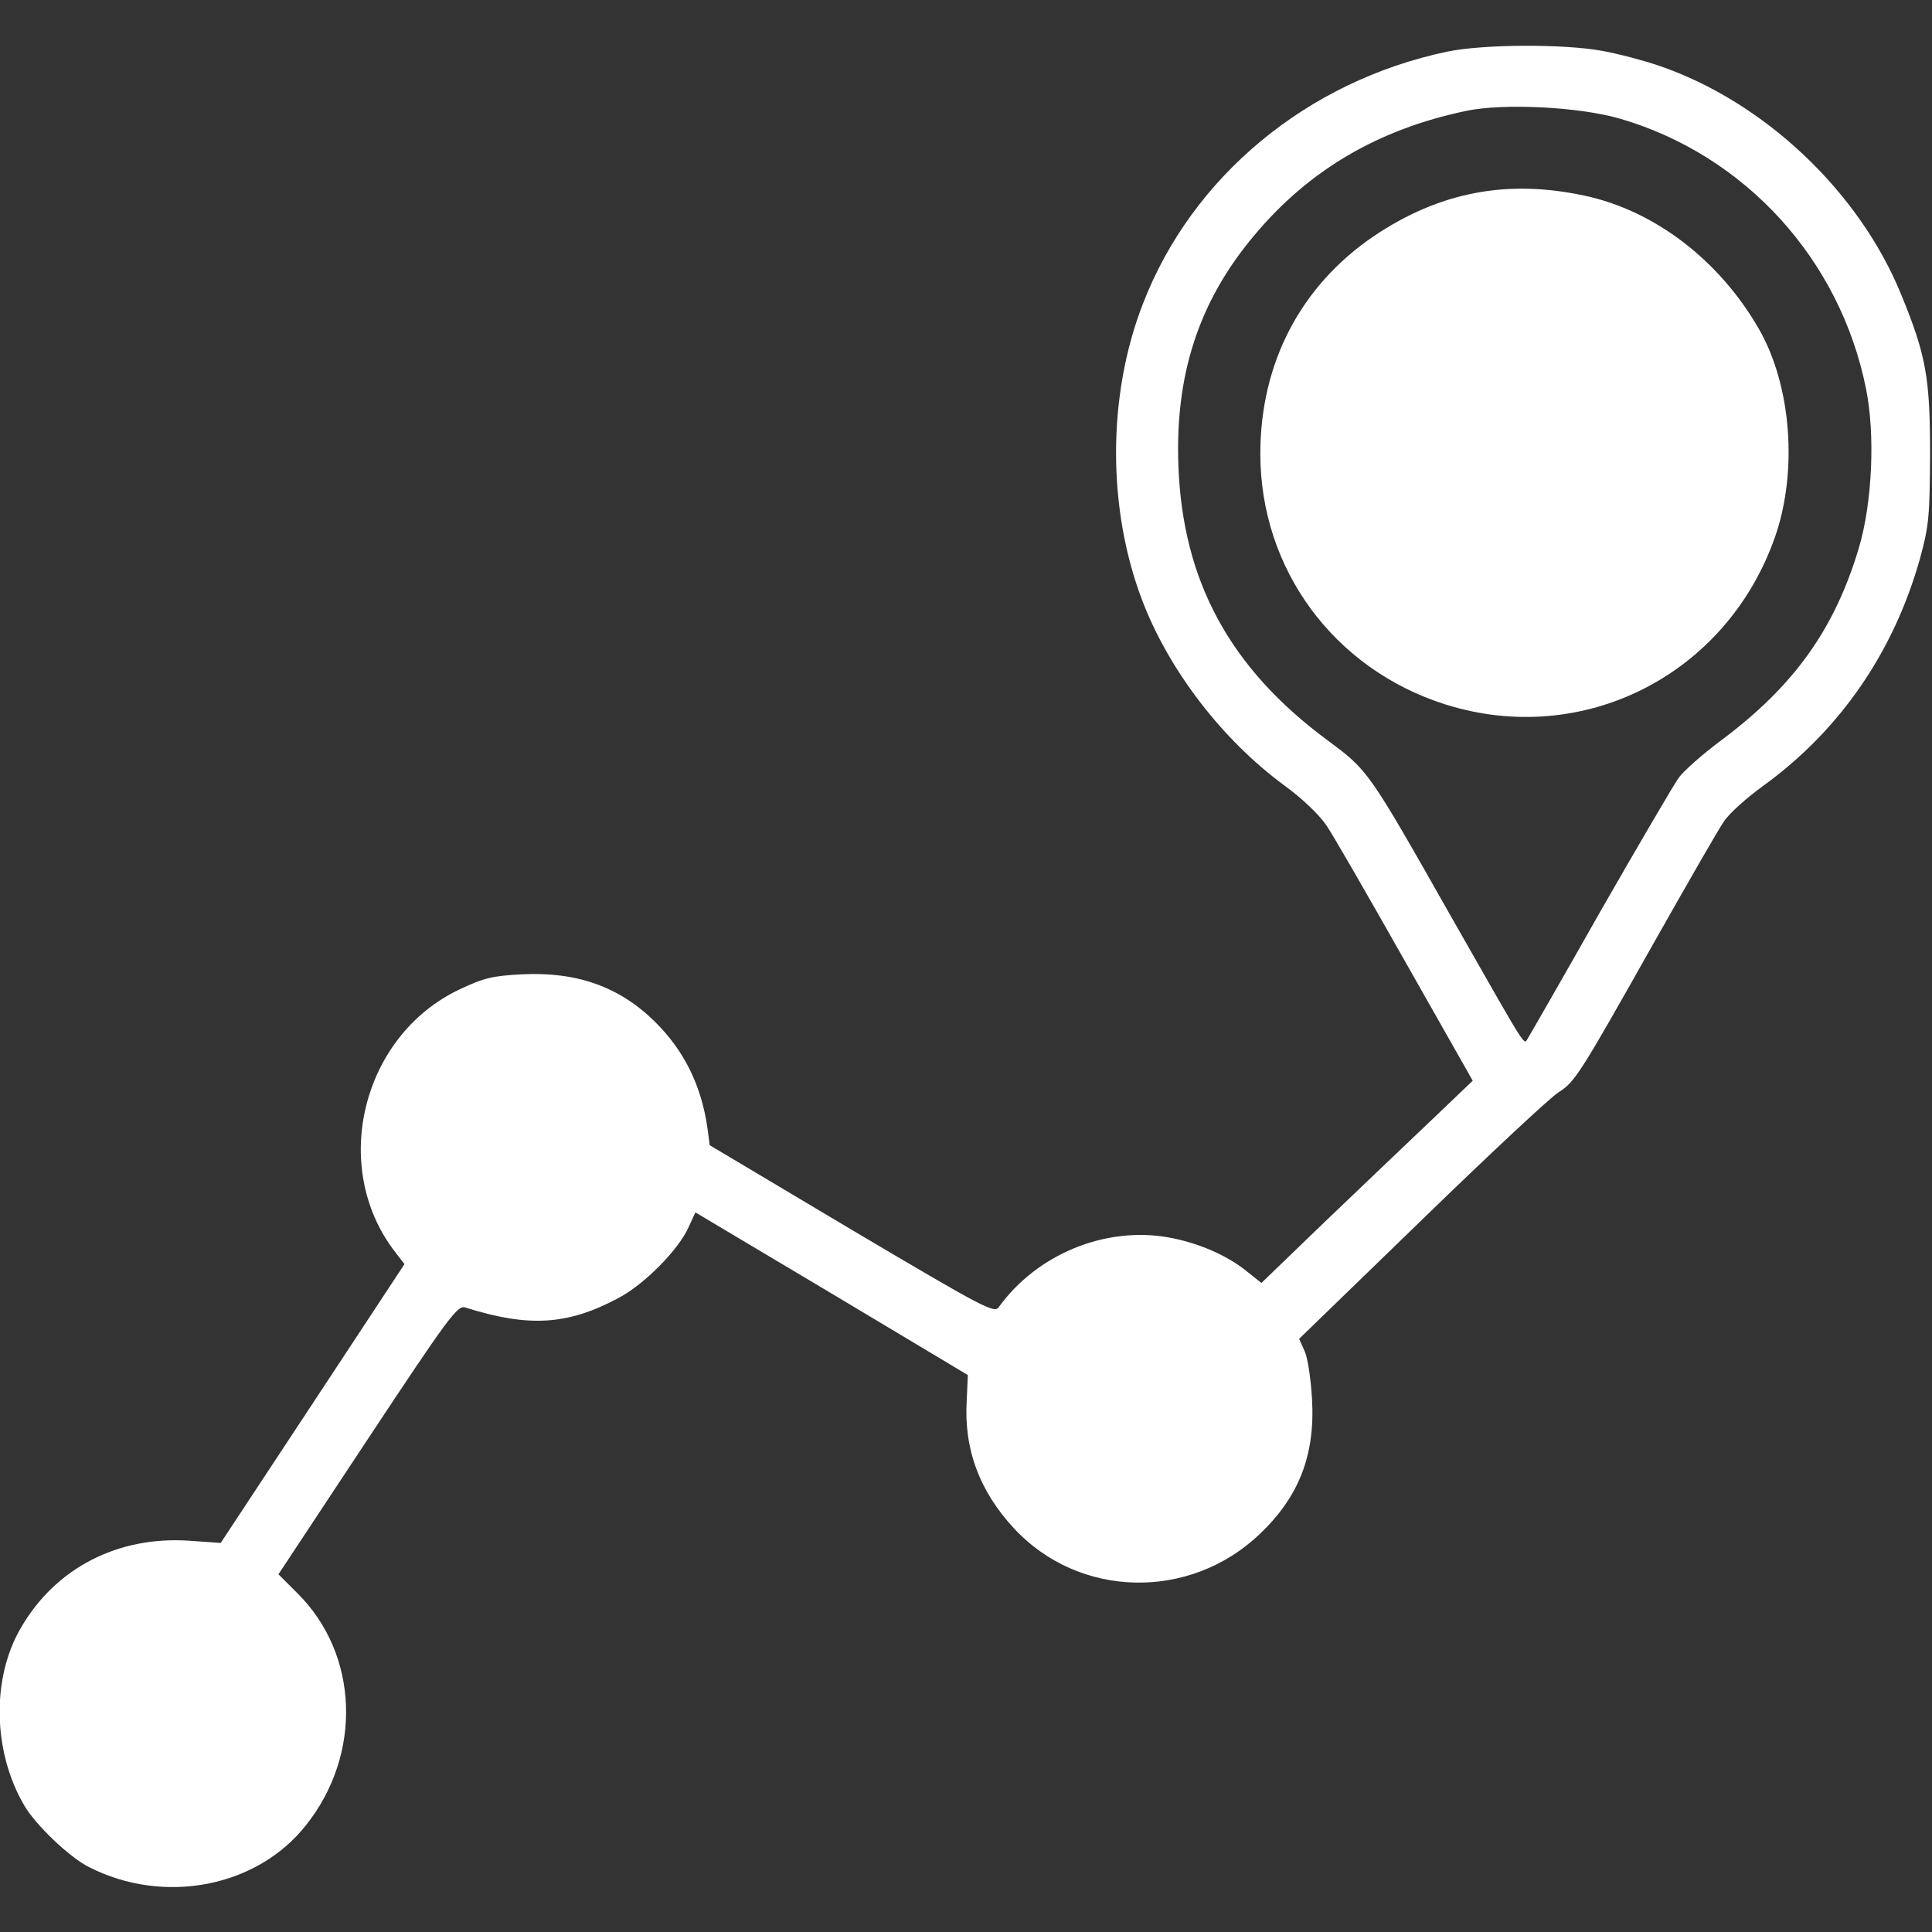
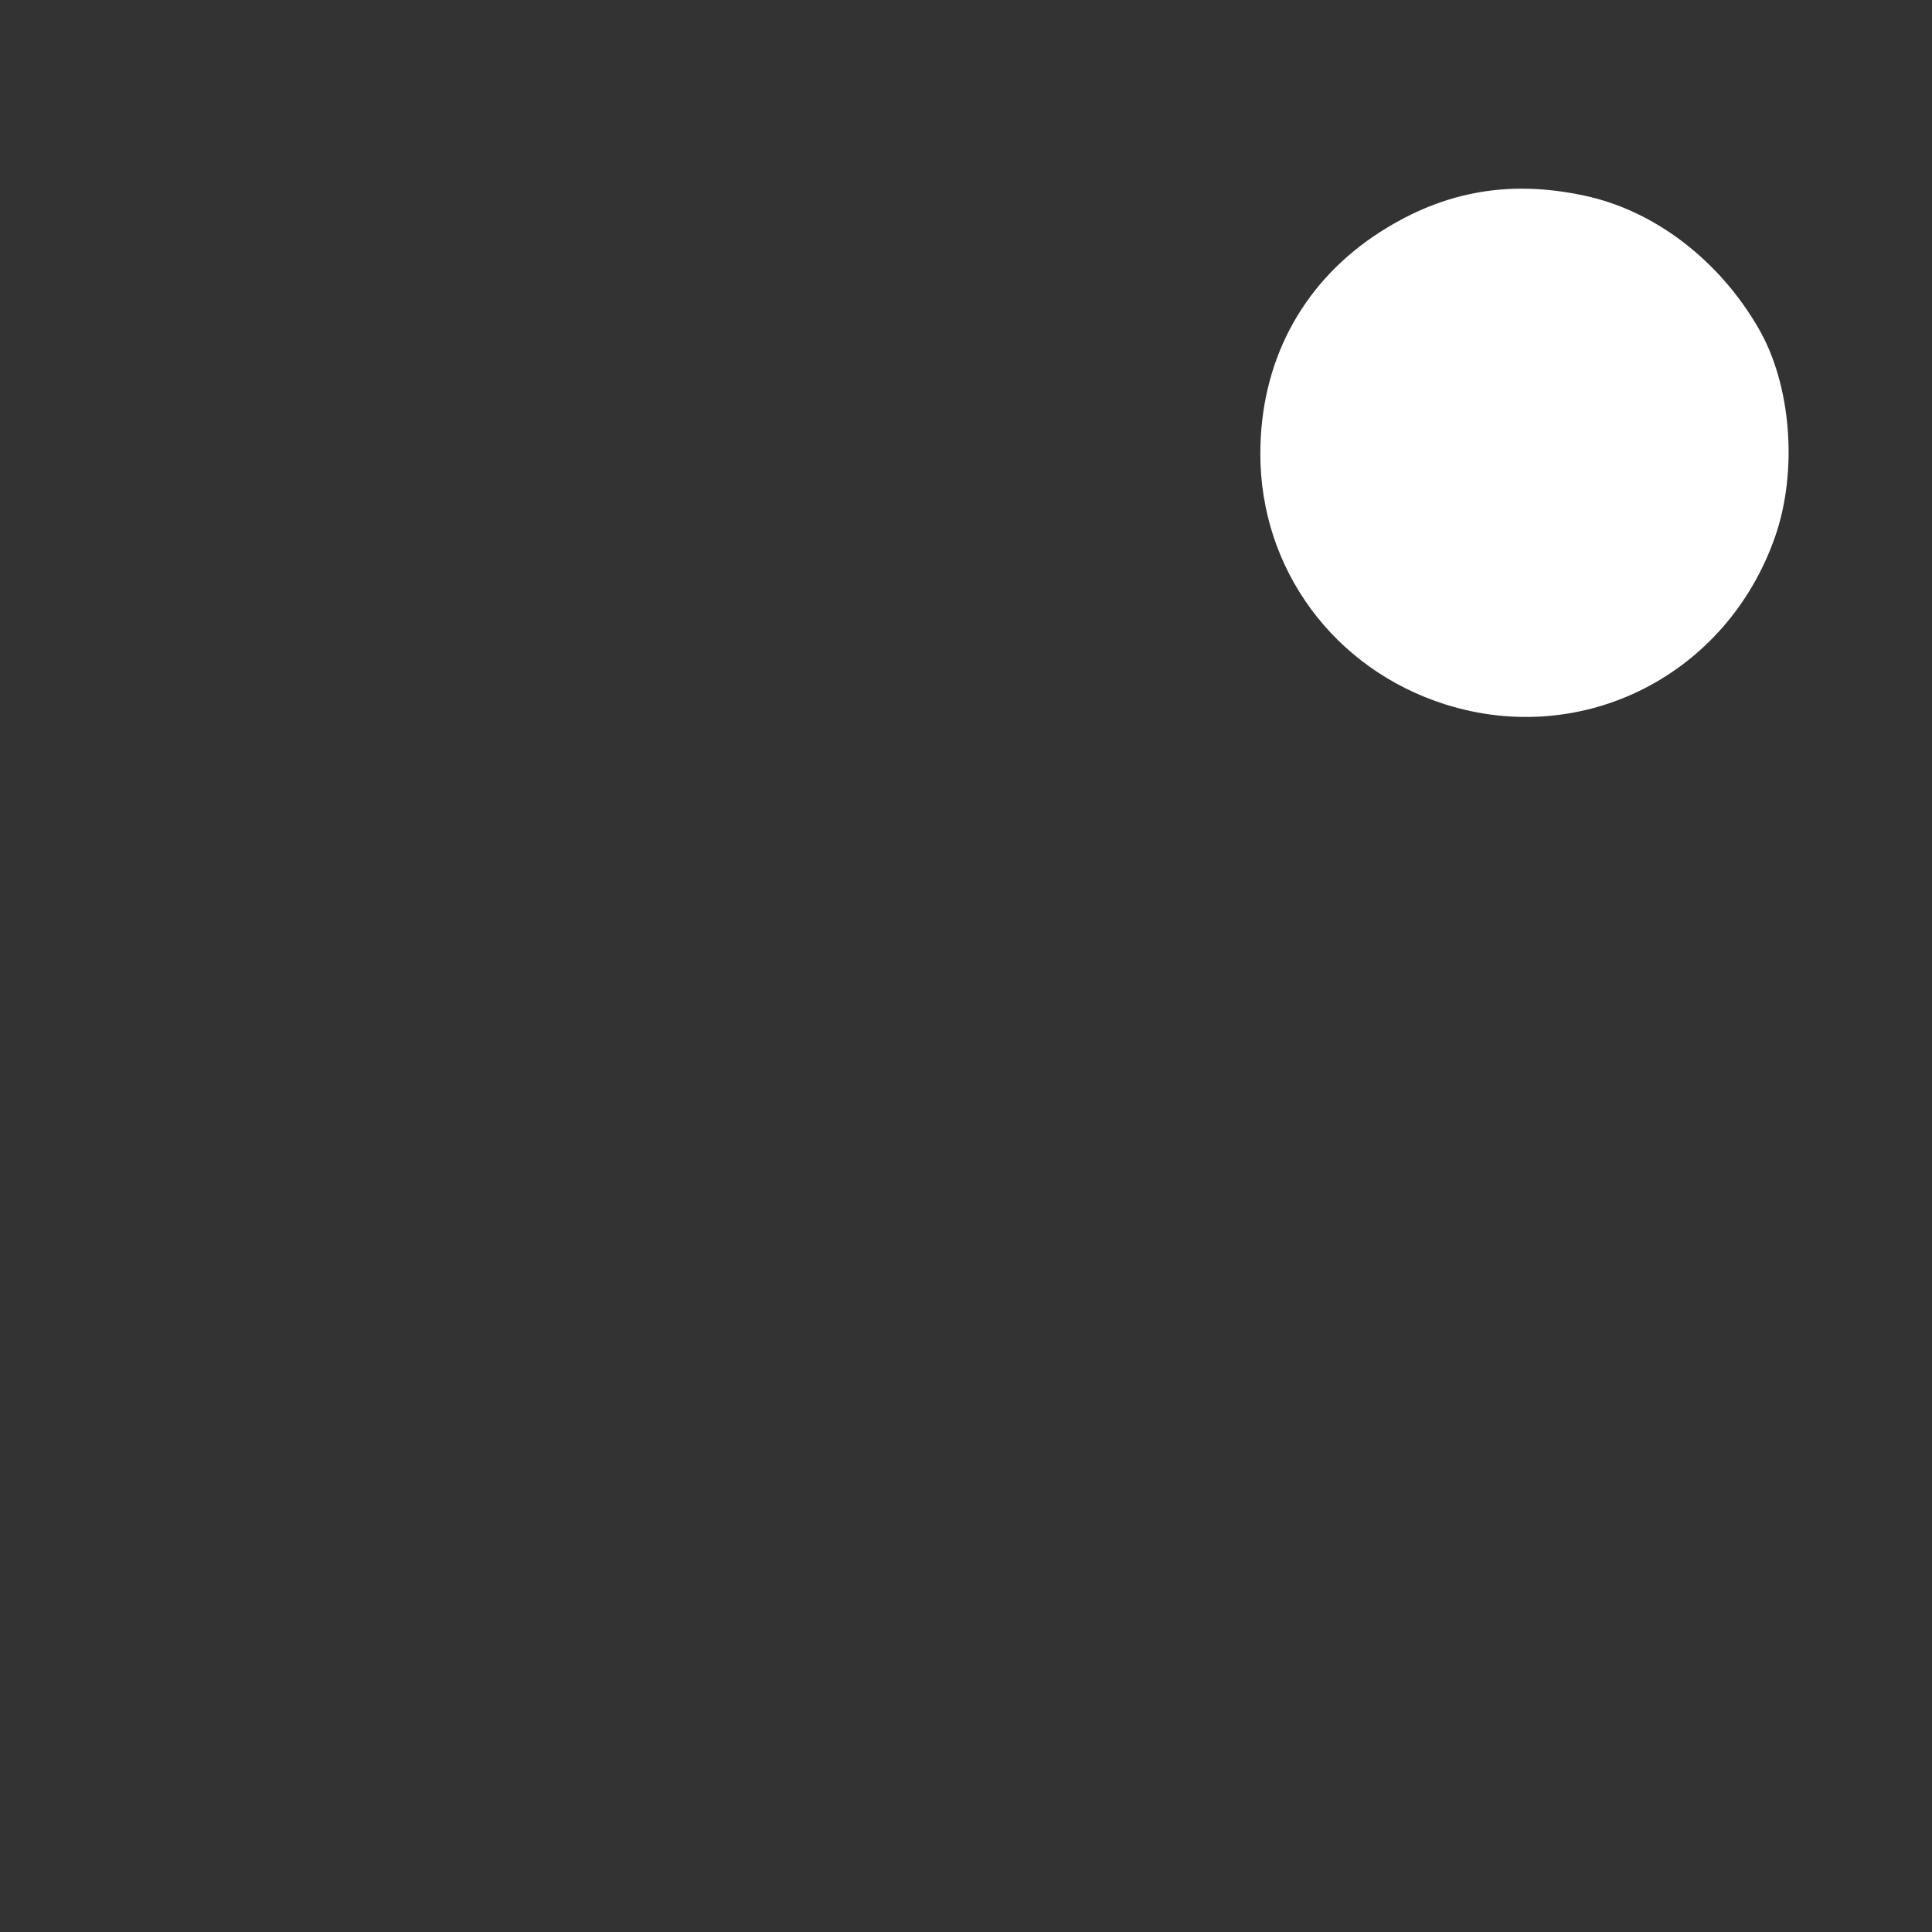
<svg xmlns="http://www.w3.org/2000/svg" width="64" height="64" viewBox="0 0 64 64" fill="none">
  <rect x="0" y="0" width="64" height="64" fill="#333333" stroke="none" />
  <g clip-path="url(#clip0_96_300)">
-     <path d="M47.936 1.712C43.299 2.687 39.486 5.85 37.861 10.062C36.674 13.112 36.674 16.887 37.861 19.95C38.749 22.237 40.499 24.512 42.536 26.012C43.111 26.425 43.699 26.987 43.936 27.337C44.161 27.662 45.336 29.712 46.561 31.875L48.786 35.8L47.399 37.125C46.636 37.85 45.061 39.35 43.899 40.462L41.786 42.5L41.299 42.112C40.636 41.575 39.674 41.162 38.686 40.987C36.599 40.625 34.349 41.55 33.086 43.3C32.936 43.512 32.624 43.35 28.211 40.737L23.511 37.937L23.436 37.375C23.236 35.962 22.661 34.8 21.699 33.85C20.524 32.687 19.111 32.187 17.299 32.275C16.311 32.325 16.011 32.4 15.224 32.775C11.999 34.3 10.924 38.625 13.061 41.437L13.399 41.875L10.361 46.487L7.311 51.112L6.249 51.037C3.899 50.887 1.849 51.937 0.699 53.912C-0.289 55.587 -0.239 58.025 0.799 59.8C1.174 60.45 2.299 61.525 2.949 61.85C5.424 63.112 8.511 62.525 10.136 60.462C12.011 58.112 11.886 54.8 9.861 52.787L9.224 52.15L12.174 47.687C14.861 43.625 15.161 43.225 15.411 43.312C17.511 43.975 18.799 43.9 20.486 43C21.361 42.537 22.486 41.387 22.811 40.65L23.036 40.162L27.549 42.85L32.061 45.55L32.024 46.387C31.924 48 32.449 49.4 33.586 50.625C35.736 52.95 39.411 53.037 41.736 50.812C43.036 49.575 43.574 48.187 43.461 46.325C43.424 45.7 43.324 45 43.224 44.775L43.036 44.35L47.099 40.412C49.324 38.25 51.361 36.35 51.624 36.187C52.174 35.837 52.311 35.625 54.811 31.187C55.899 29.262 56.924 27.475 57.099 27.225C57.261 26.962 57.861 26.425 58.436 26.012C60.961 24.175 62.736 21.587 63.599 18.512C63.899 17.425 63.924 17.112 63.936 15.062C63.936 12.525 63.811 11.787 62.986 9.775C61.599 6.35 58.436 3.362 54.949 2.175C54.474 2.012 53.636 1.787 53.086 1.687C51.824 1.45 49.111 1.462 47.936 1.712ZM53.686 3.937C57.811 5.15 60.949 8.587 61.811 12.862C62.124 14.375 62.024 16.662 61.574 18.162C60.774 20.837 59.436 22.712 57.049 24.5C56.424 24.962 55.774 25.537 55.611 25.762C55.449 25.987 54.286 27.975 53.024 30.175C51.774 32.387 50.686 34.275 50.624 34.375C50.461 34.612 50.699 34.975 48.111 30.437C45.299 25.475 45.336 25.537 43.961 24.512C40.736 22.125 39.174 19.237 39.036 15.425C38.924 12.412 39.711 9.987 41.536 7.812C43.336 5.65 45.636 4.287 48.561 3.675C49.799 3.412 52.324 3.537 53.686 3.937Z" fill="white" />
    <path d="M52.485 6.481C54.807 6.972 56.954 8.619 58.258 10.884C59.34 12.753 59.562 15.604 58.799 17.79C57.193 22.367 52.438 24.775 47.873 23.333C44.183 22.161 41.75 18.851 41.75 15.034C41.75 12.024 43.086 9.474 45.503 7.827C47.666 6.37 49.909 5.926 52.485 6.481Z" fill="white" />
  </g>
  <defs>
    <clipPath id="clip0_96_300">
      <rect width="64" height="64" fill="white" />
    </clipPath>
  </defs>
</svg>